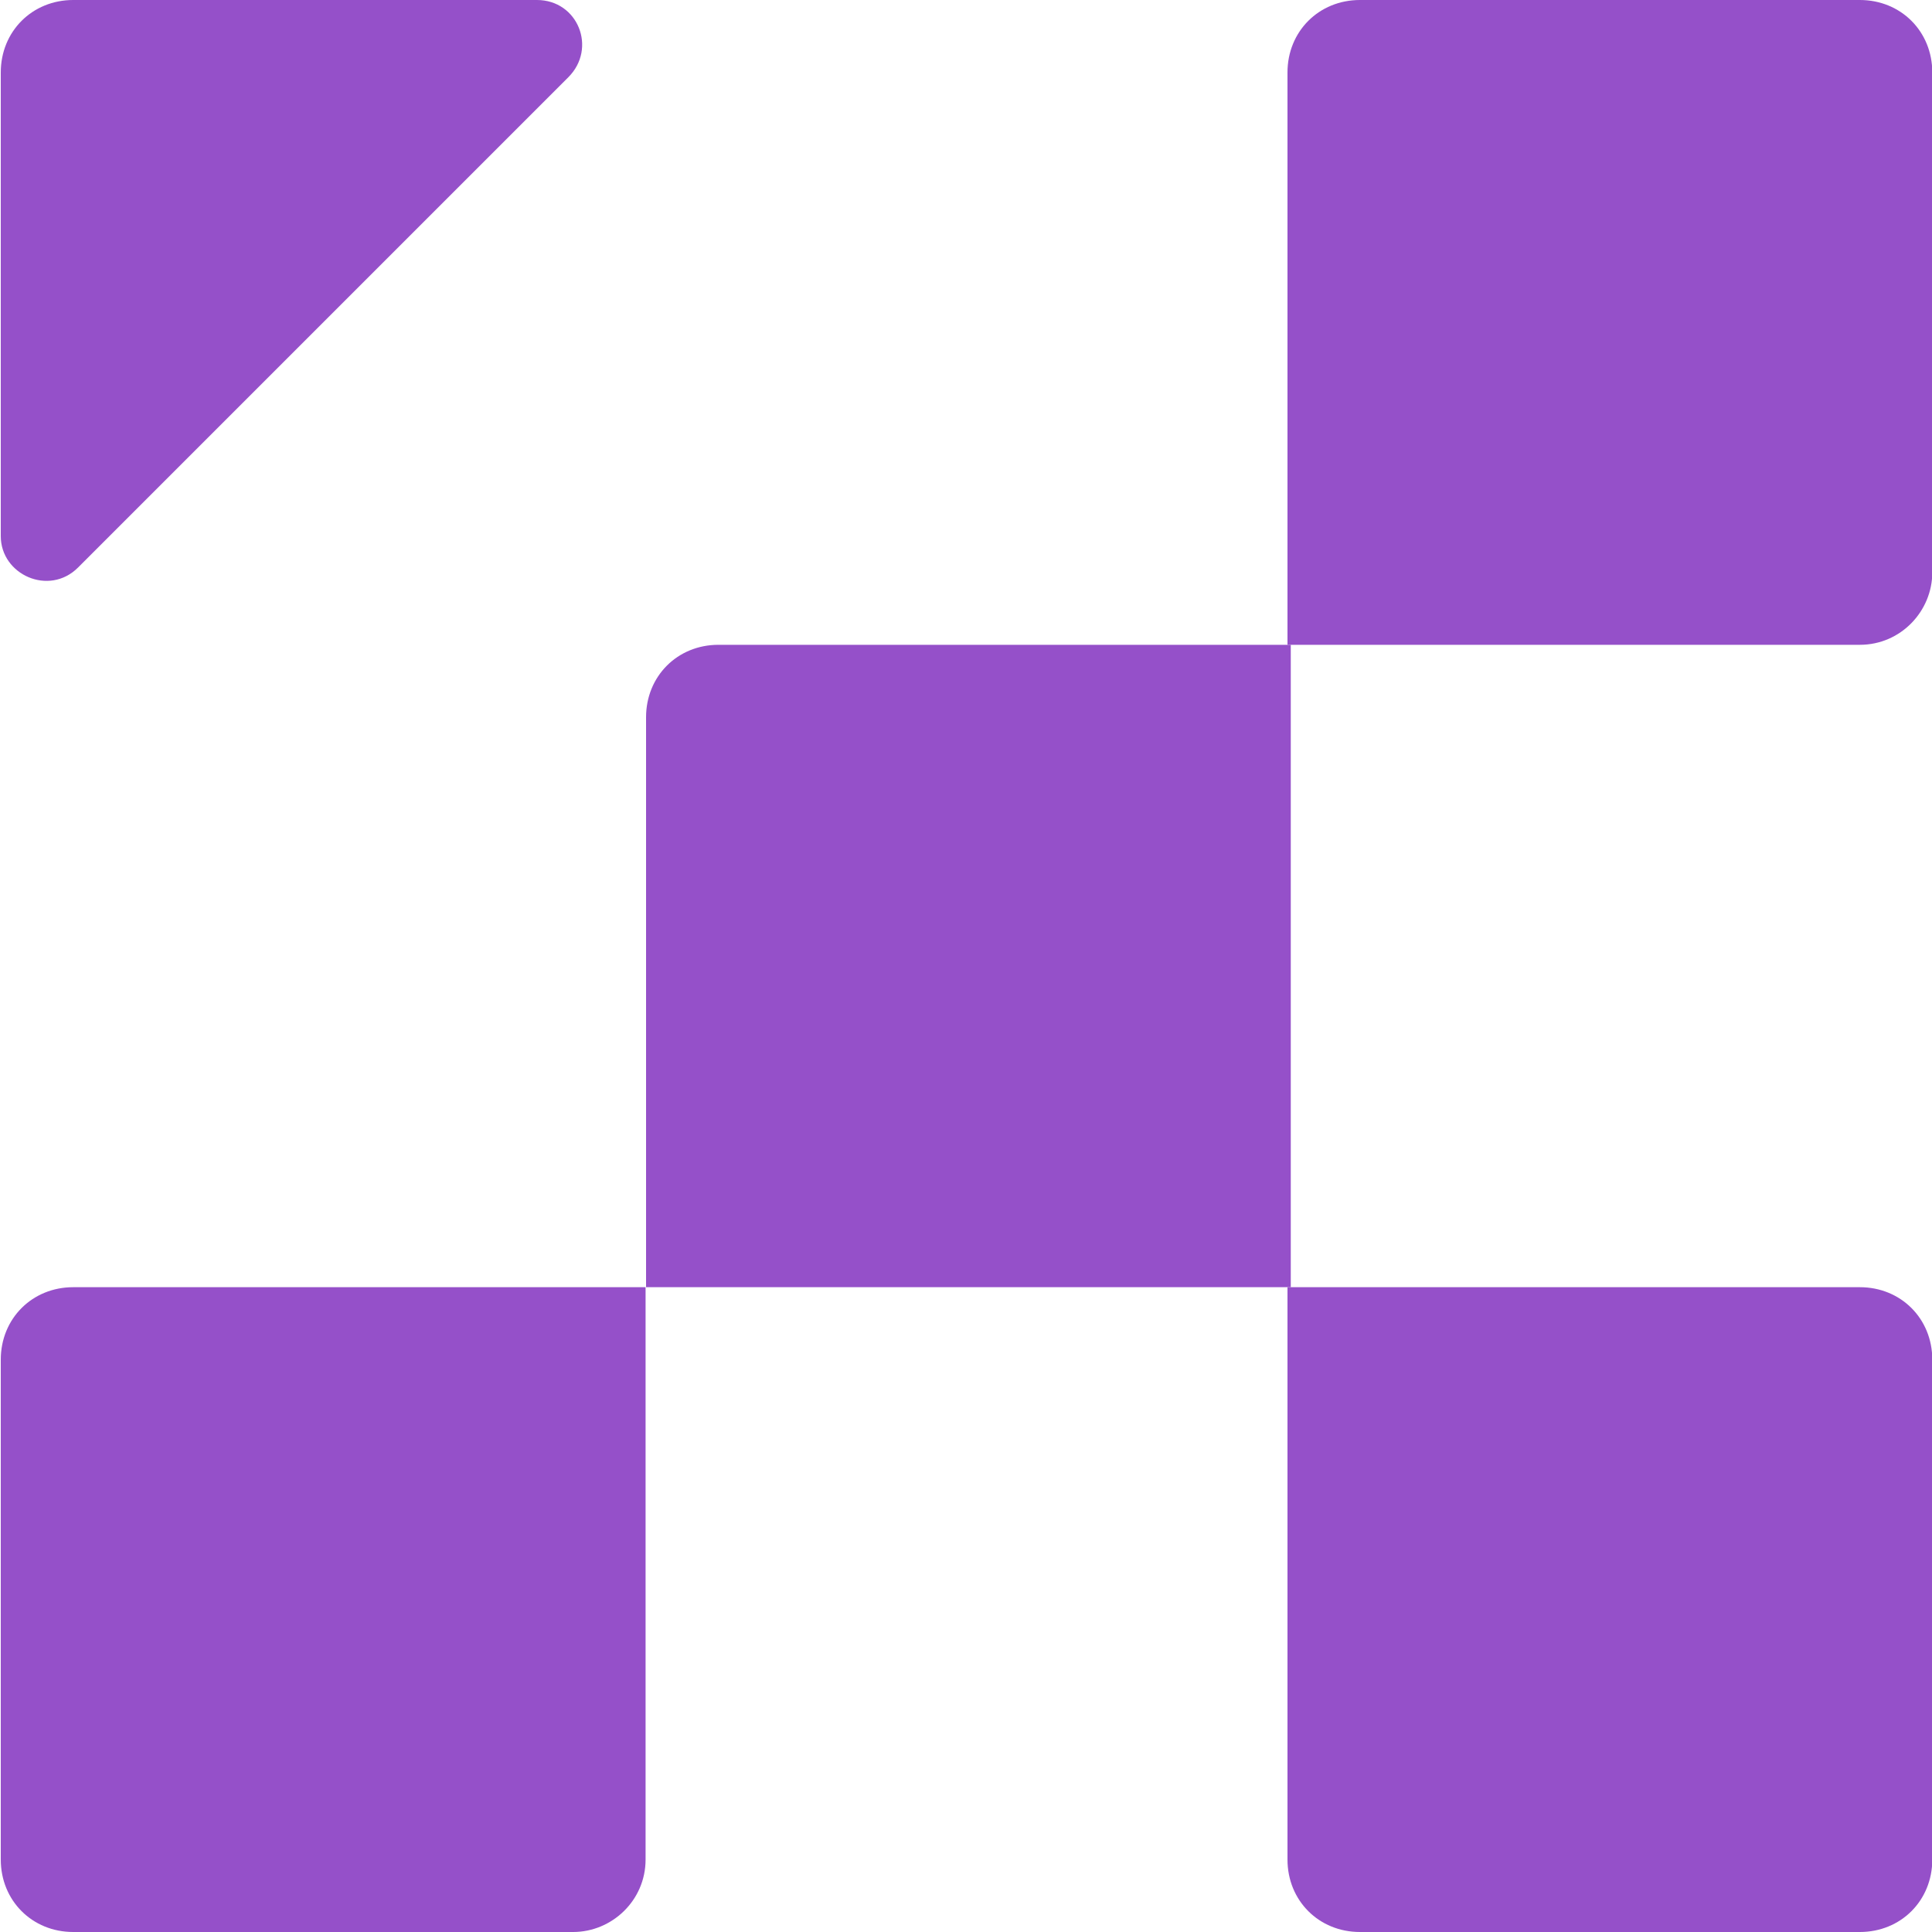
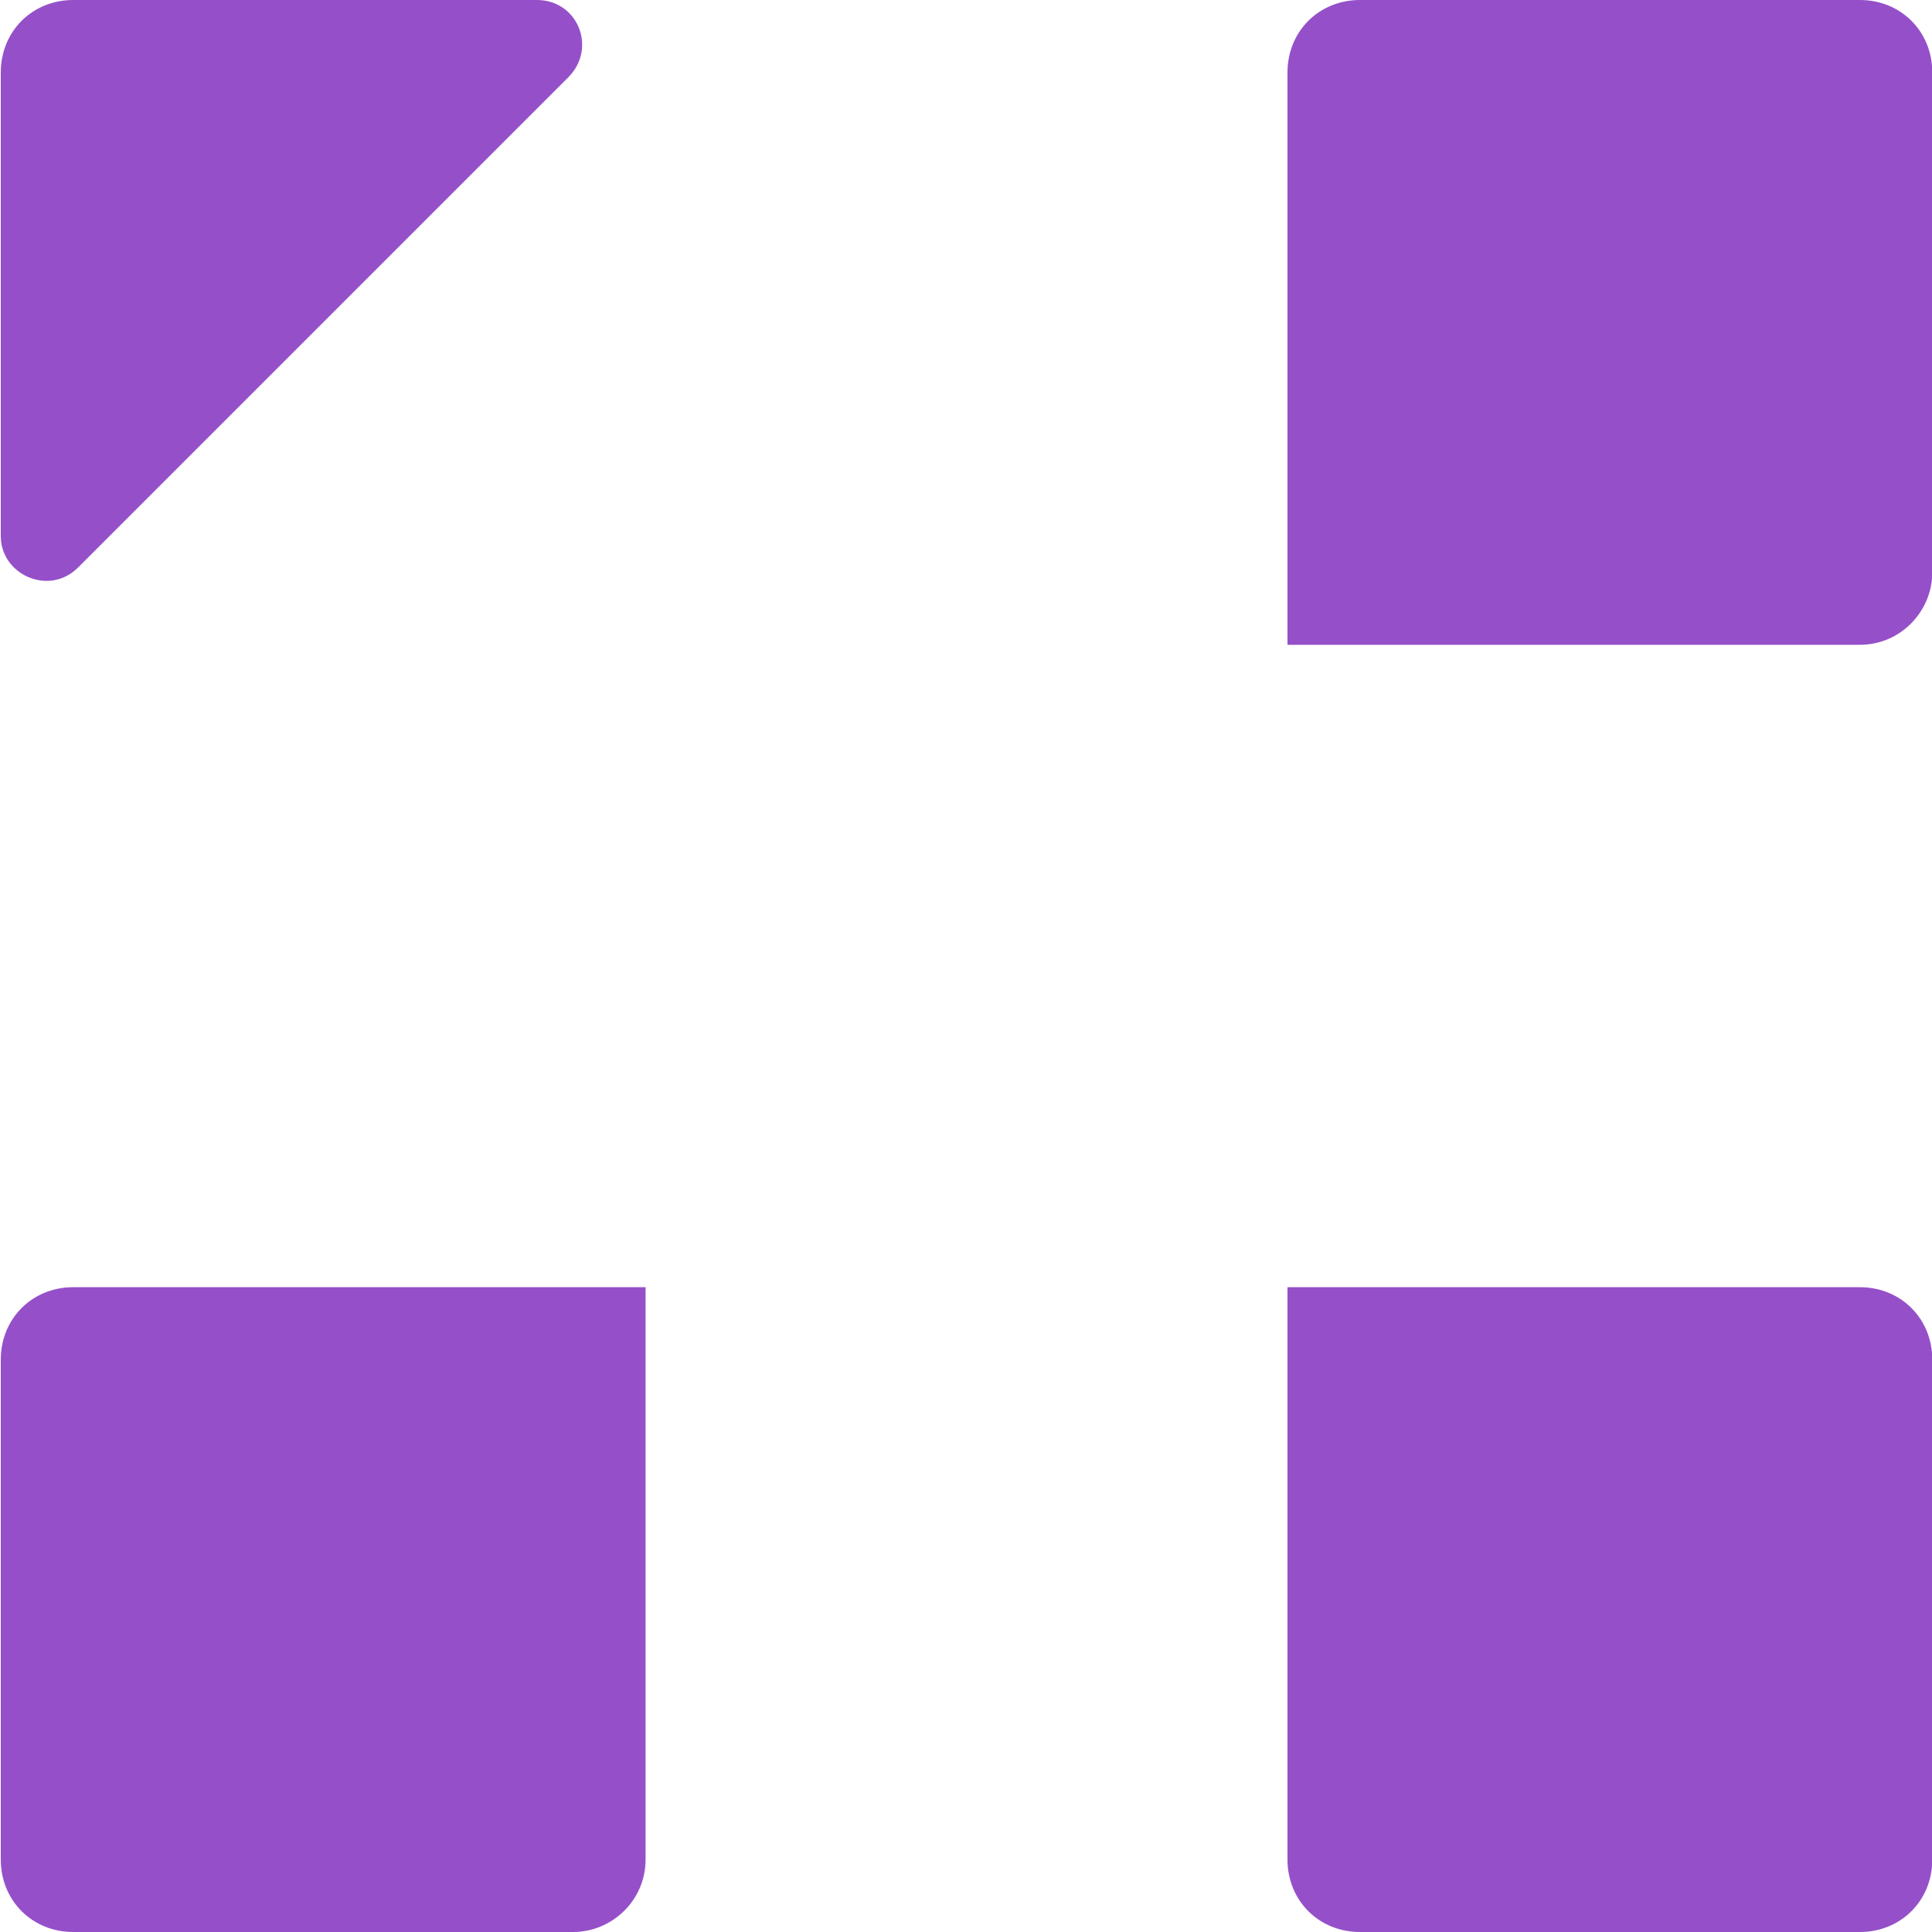
<svg xmlns="http://www.w3.org/2000/svg" width="20" height="20" viewBox="0 0 20 20" fill="none">
  <path d="M19.253 6.675H13.328V0.75C13.328 0.325 13.653 0 14.078 0H19.253C19.678 0 20.003 0.325 20.003 0.75V5.925C20.003 6.325 19.678 6.675 19.253 6.675Z" fill="#9550C9" />
-   <path d="M13.337 13.325H6.688V7.425C6.688 7 7.013 6.675 7.437 6.675H13.362V13.325H13.337Z" fill="#9550C9" />
  <path d="M5.933 20H0.758C0.333 20 0.008 19.675 0.008 19.25V14.075C0.008 13.65 0.333 13.325 0.758 13.325H6.683V19.25C6.683 19.675 6.333 20 5.933 20Z" fill="#9550C9" />
  <path d="M0.758 0H5.558C5.983 0 6.183 0.5 5.883 0.8L0.808 5.875C0.508 6.175 0.008 5.95 0.008 5.55V0.75C0.008 0.325 0.333 0 0.758 0Z" fill="#9550C9" />
  <path d="M19.253 20H14.078C13.653 20 13.328 19.675 13.328 19.25V13.325H19.253C19.678 13.325 20.003 13.65 20.003 14.075V19.25C20.003 19.675 19.678 20 19.253 20Z" fill="#9550C9" />
</svg>